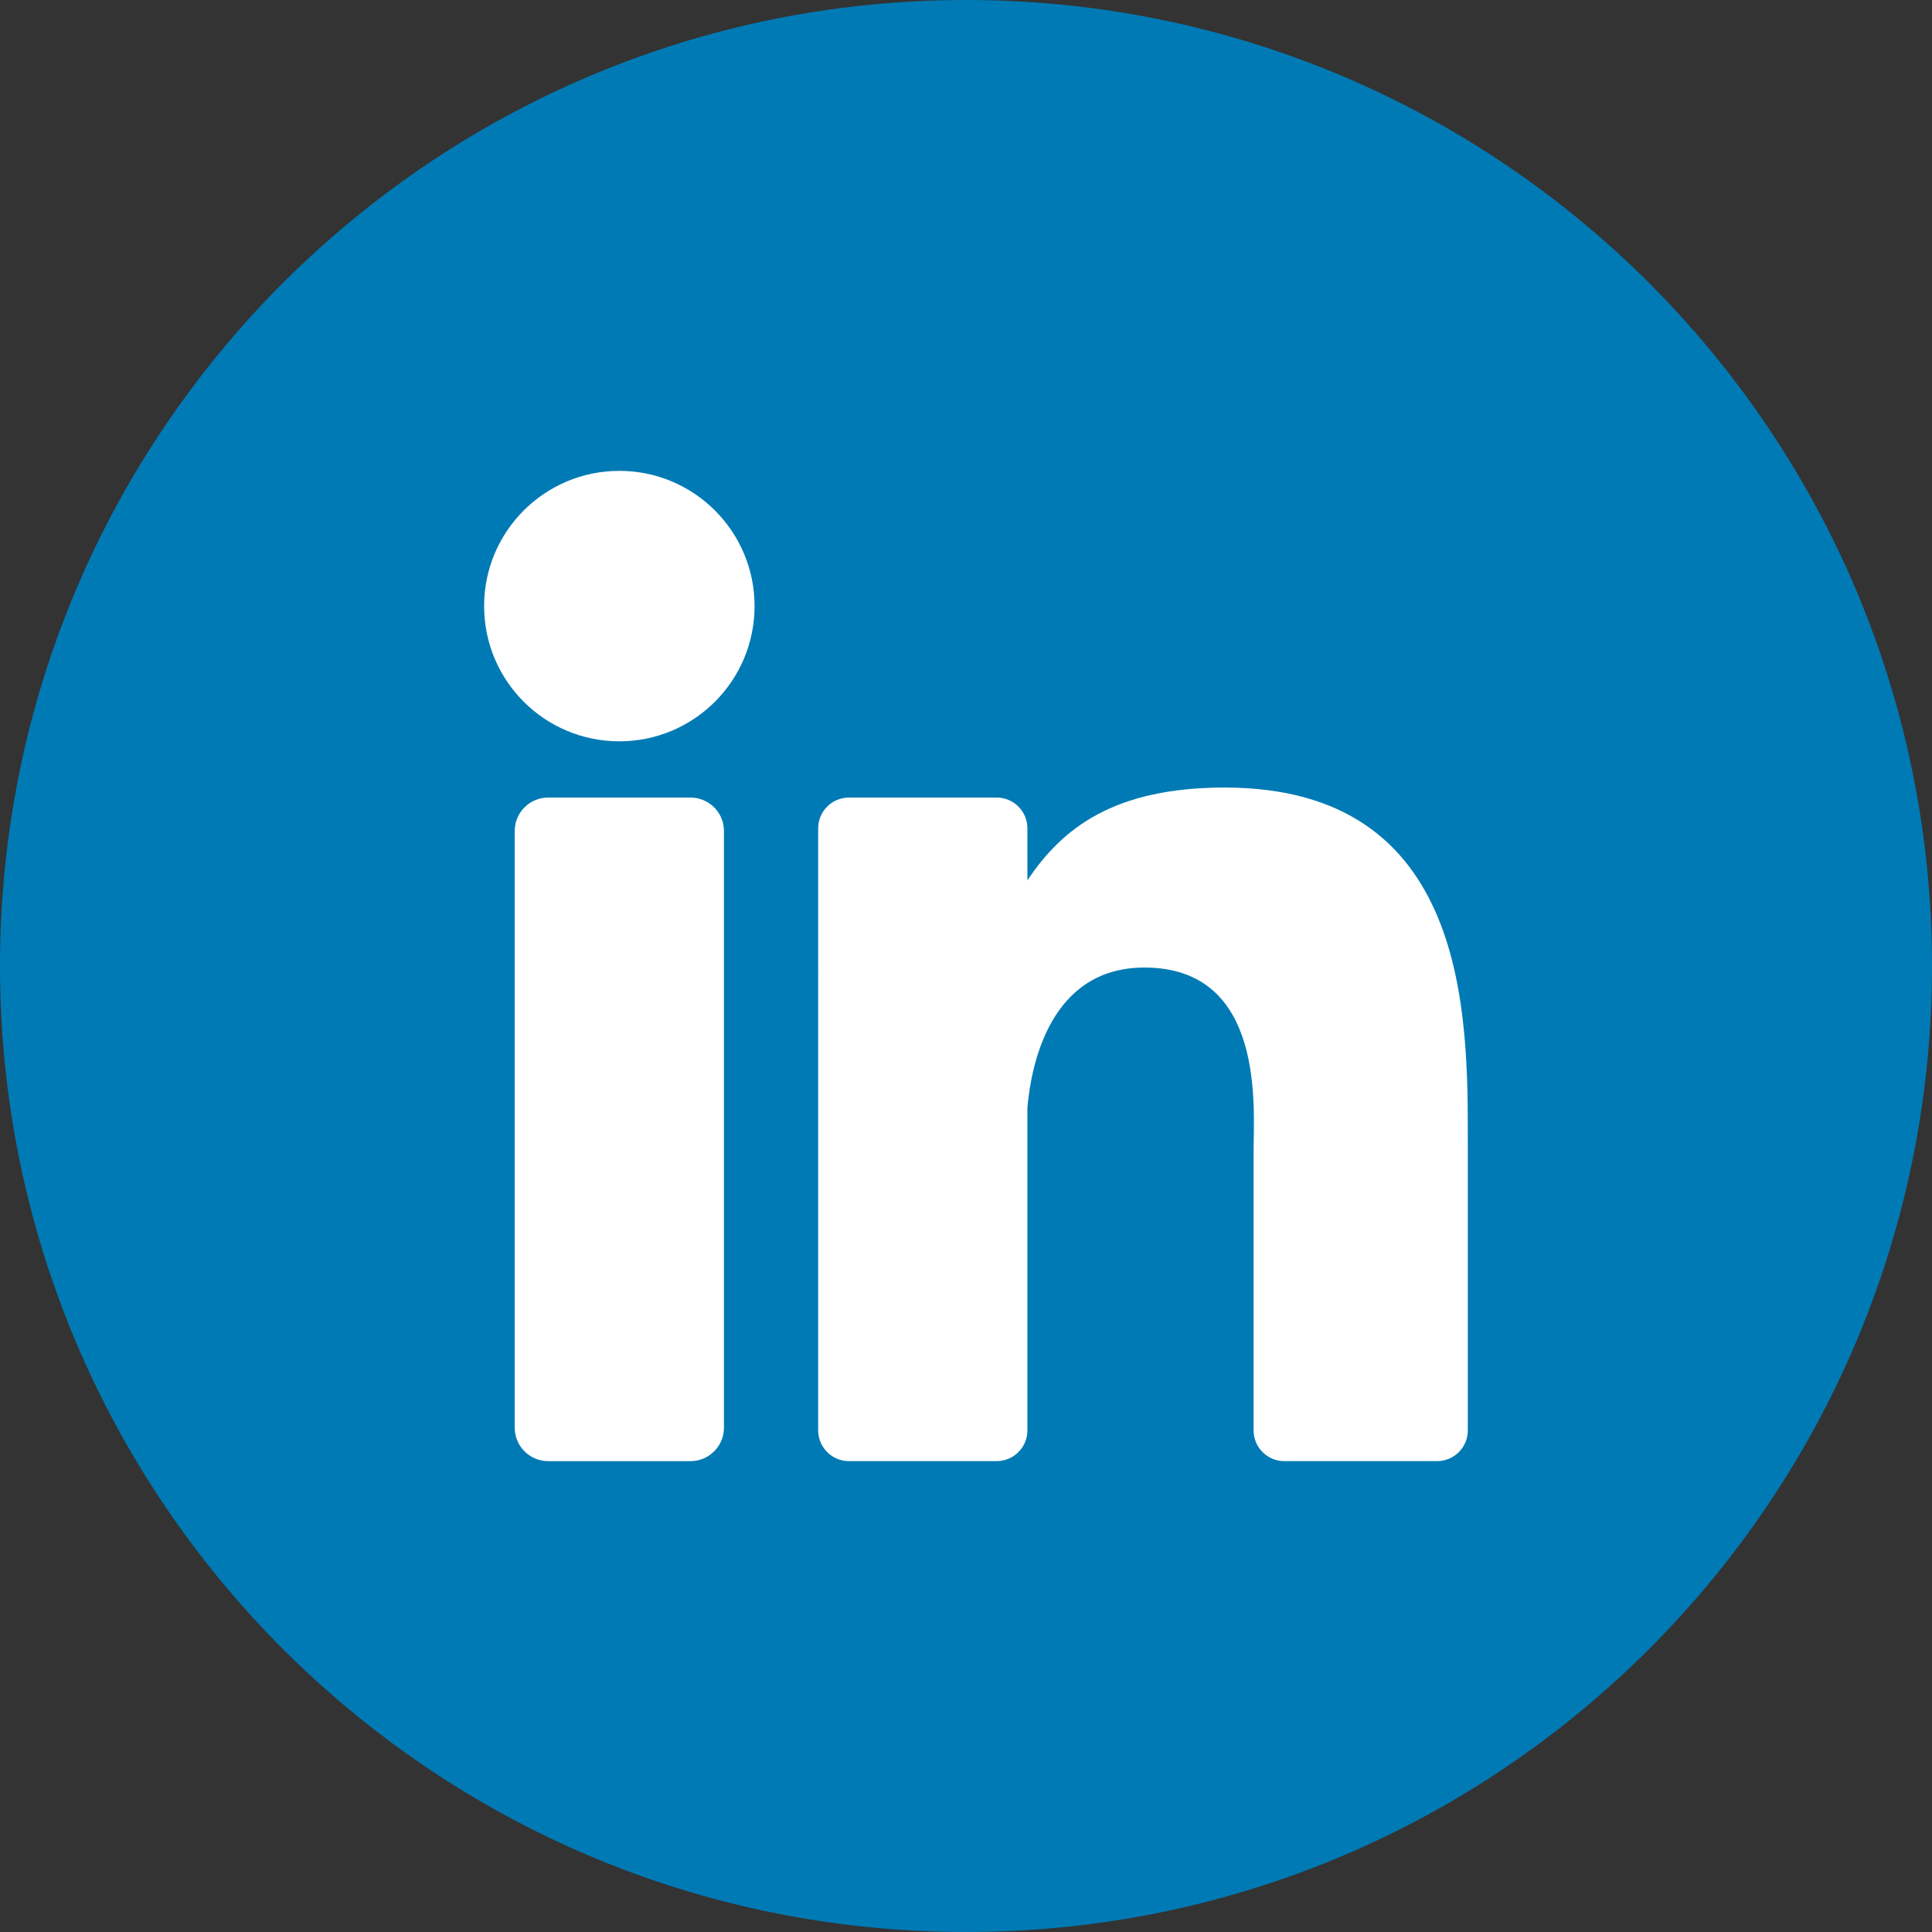
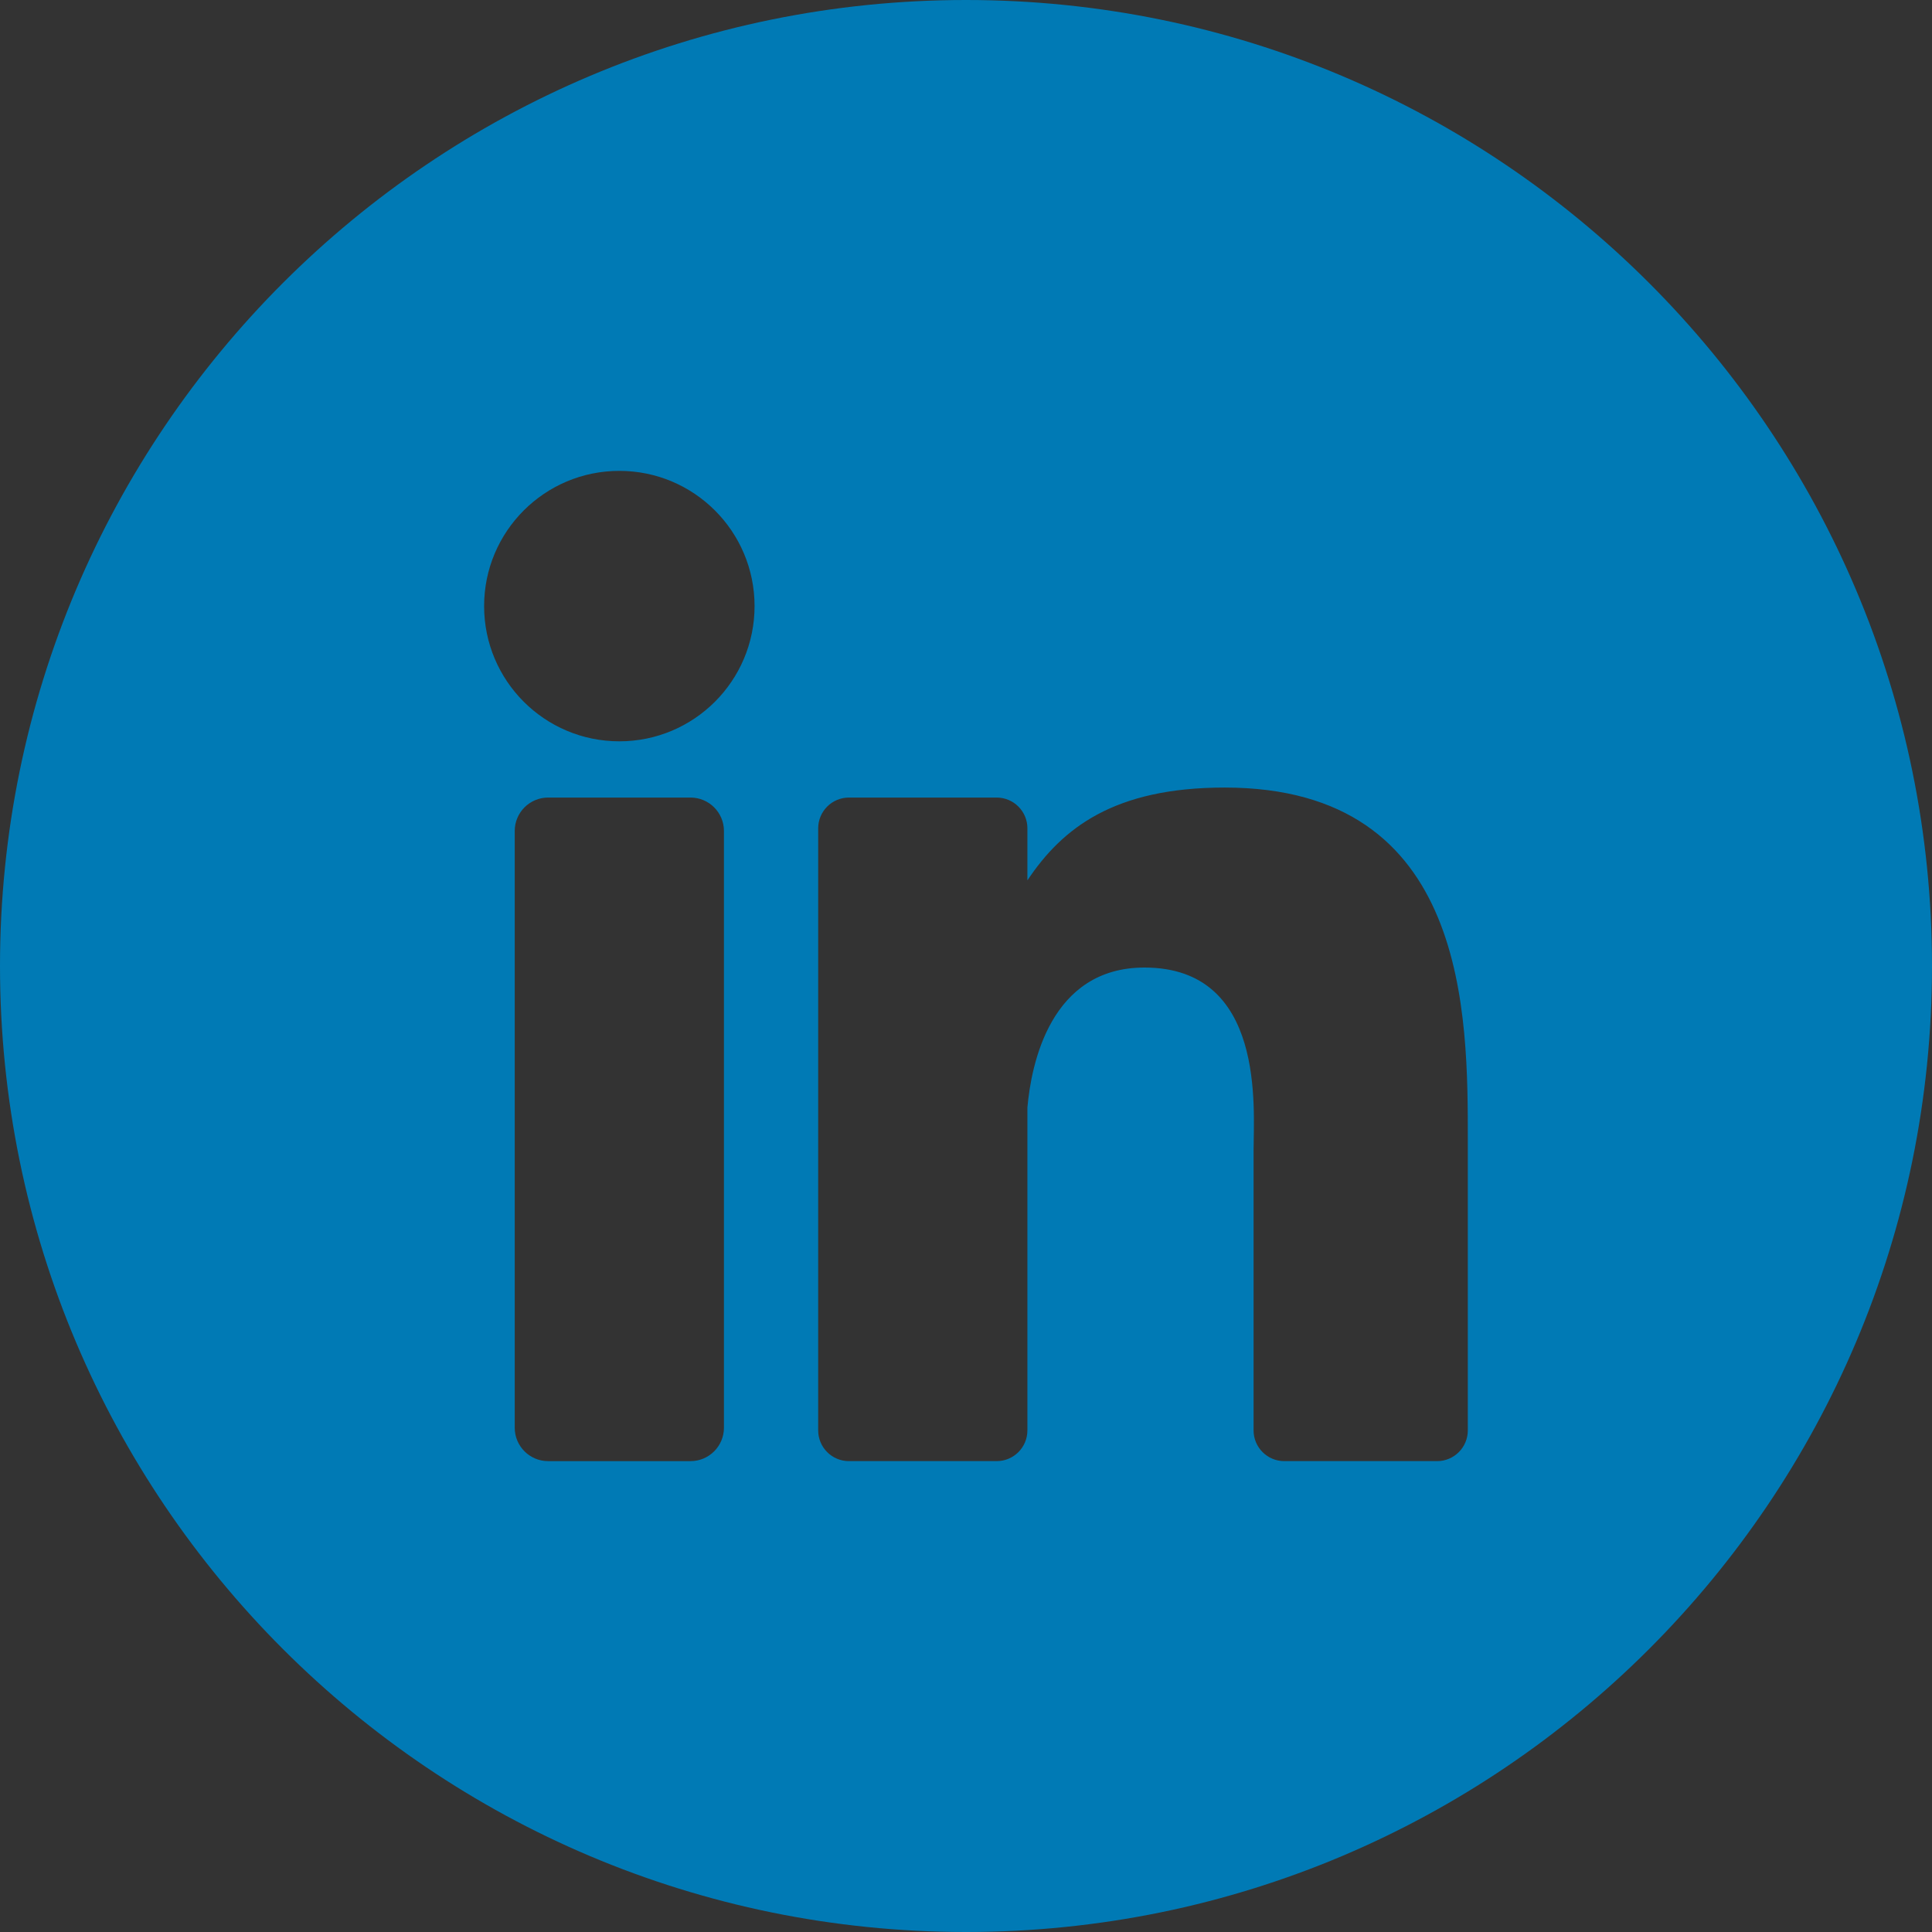
<svg xmlns="http://www.w3.org/2000/svg" xmlns:ns1="http://sodipodi.sourceforge.net/DTD/sodipodi-0.dtd" xmlns:ns2="http://www.inkscape.org/namespaces/inkscape" height="800px" width="800px" id="Layer_1" viewBox="0 0 382 382" xml:space="preserve" ns1:docname="linkedin-footer-blue.svg" ns2:version="1.2.2 (b0a8486541, 2022-12-01)">
  <rect x="0" y="0" width="382" height="382" fill="#333333" stroke="none" />
  <defs id="defs7" />
-   <ellipse style="fill:#ffffff;fill-opacity:1;fill-rule:evenodd;stroke-width:0.58;-inkscape-stroke:none;stop-color:#000000" id="path2134" cx="191" cy="196.577" rx="157.836" ry="145.305" />
  <path style="fill:#007ab5;fill-rule:evenodd;stroke-width:0.657;fill-opacity:1" d="m 143.14,282.287 c 0,3.652 -2.96,6.612 -6.612,6.612 h -28.144 c -3.652,0 -6.612,-2.96 -6.612,-6.612 V 164.308 c 0,-3.652 2.96,-6.612 6.612,-6.612 h 28.144 c 3.652,0 6.612,2.96 6.612,6.612 z M 122.457,146.576 c -14.766,0 -26.737,-11.971 -26.737,-26.737 0,-14.766 11.971,-26.737 26.737,-26.737 14.766,0 26.737,11.971 26.737,26.737 0,14.766 -11.97,26.737 -26.737,26.737 z m 167.763,136.244 c 0,3.357 -2.722,6.079 -6.079,6.079 h -30.201 c -3.357,0 -6.079,-2.722 -6.079,-6.079 v -55.339 c 0,-8.255 2.421,-36.175 -21.574,-36.175 -18.613,0 -22.388,19.11 -23.146,27.686 v 63.827 c 0,3.357 -2.721,6.079 -6.079,6.079 h -29.209 c -3.357,0 -6.079,-2.722 -6.079,-6.079 V 163.776 c 0,-3.357 2.722,-6.079 6.079,-6.079 h 29.209 c 3.357,0 6.079,2.722 6.079,6.079 v 10.293 c 6.902,-10.357 17.158,-18.352 38.996,-18.352 48.359,0 48.082,45.179 48.082,70.003 z M 382,191 c -2e-5,105.486 -85.514,191 -191,191 C 85.514,382 9e-6,296.486 0,191 1e-6,85.514 85.514,2.1e-5 191,1.7e-5 c 105.486,0 191,85.514 191,191 z" id="path2" ns1:nodetypes="sssssssssssssssssssscsssssssscssssssss" />
</svg>